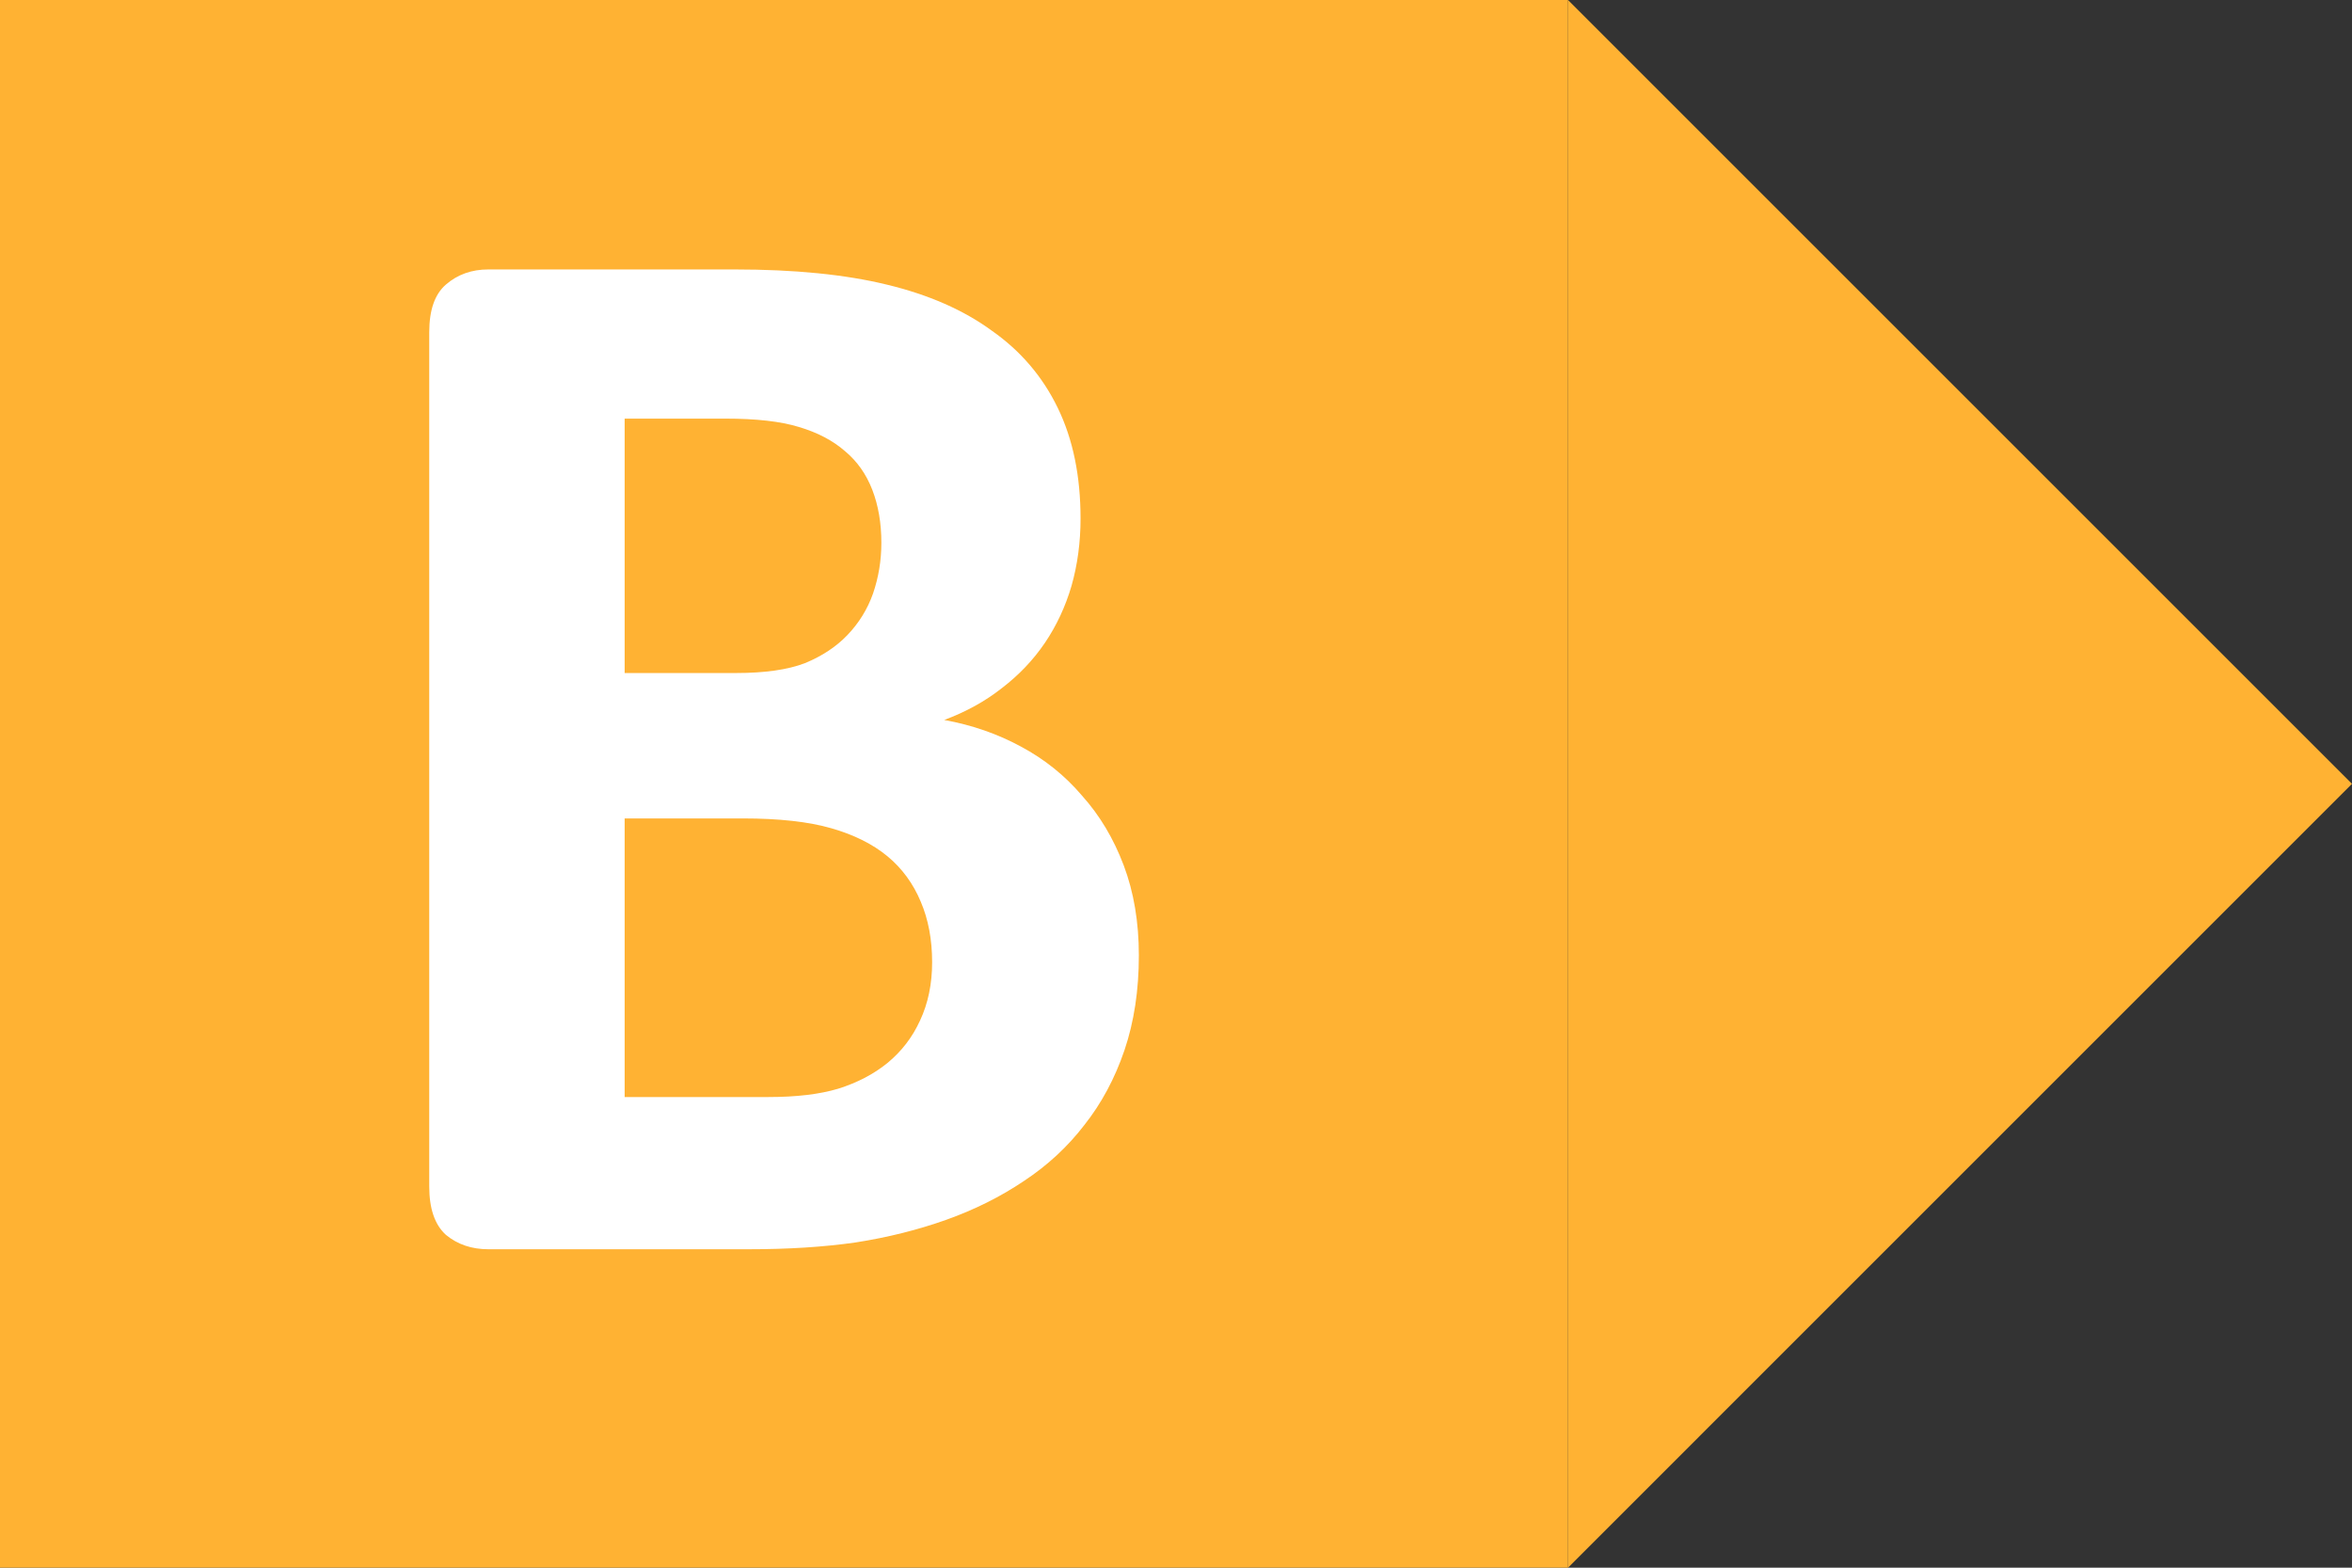
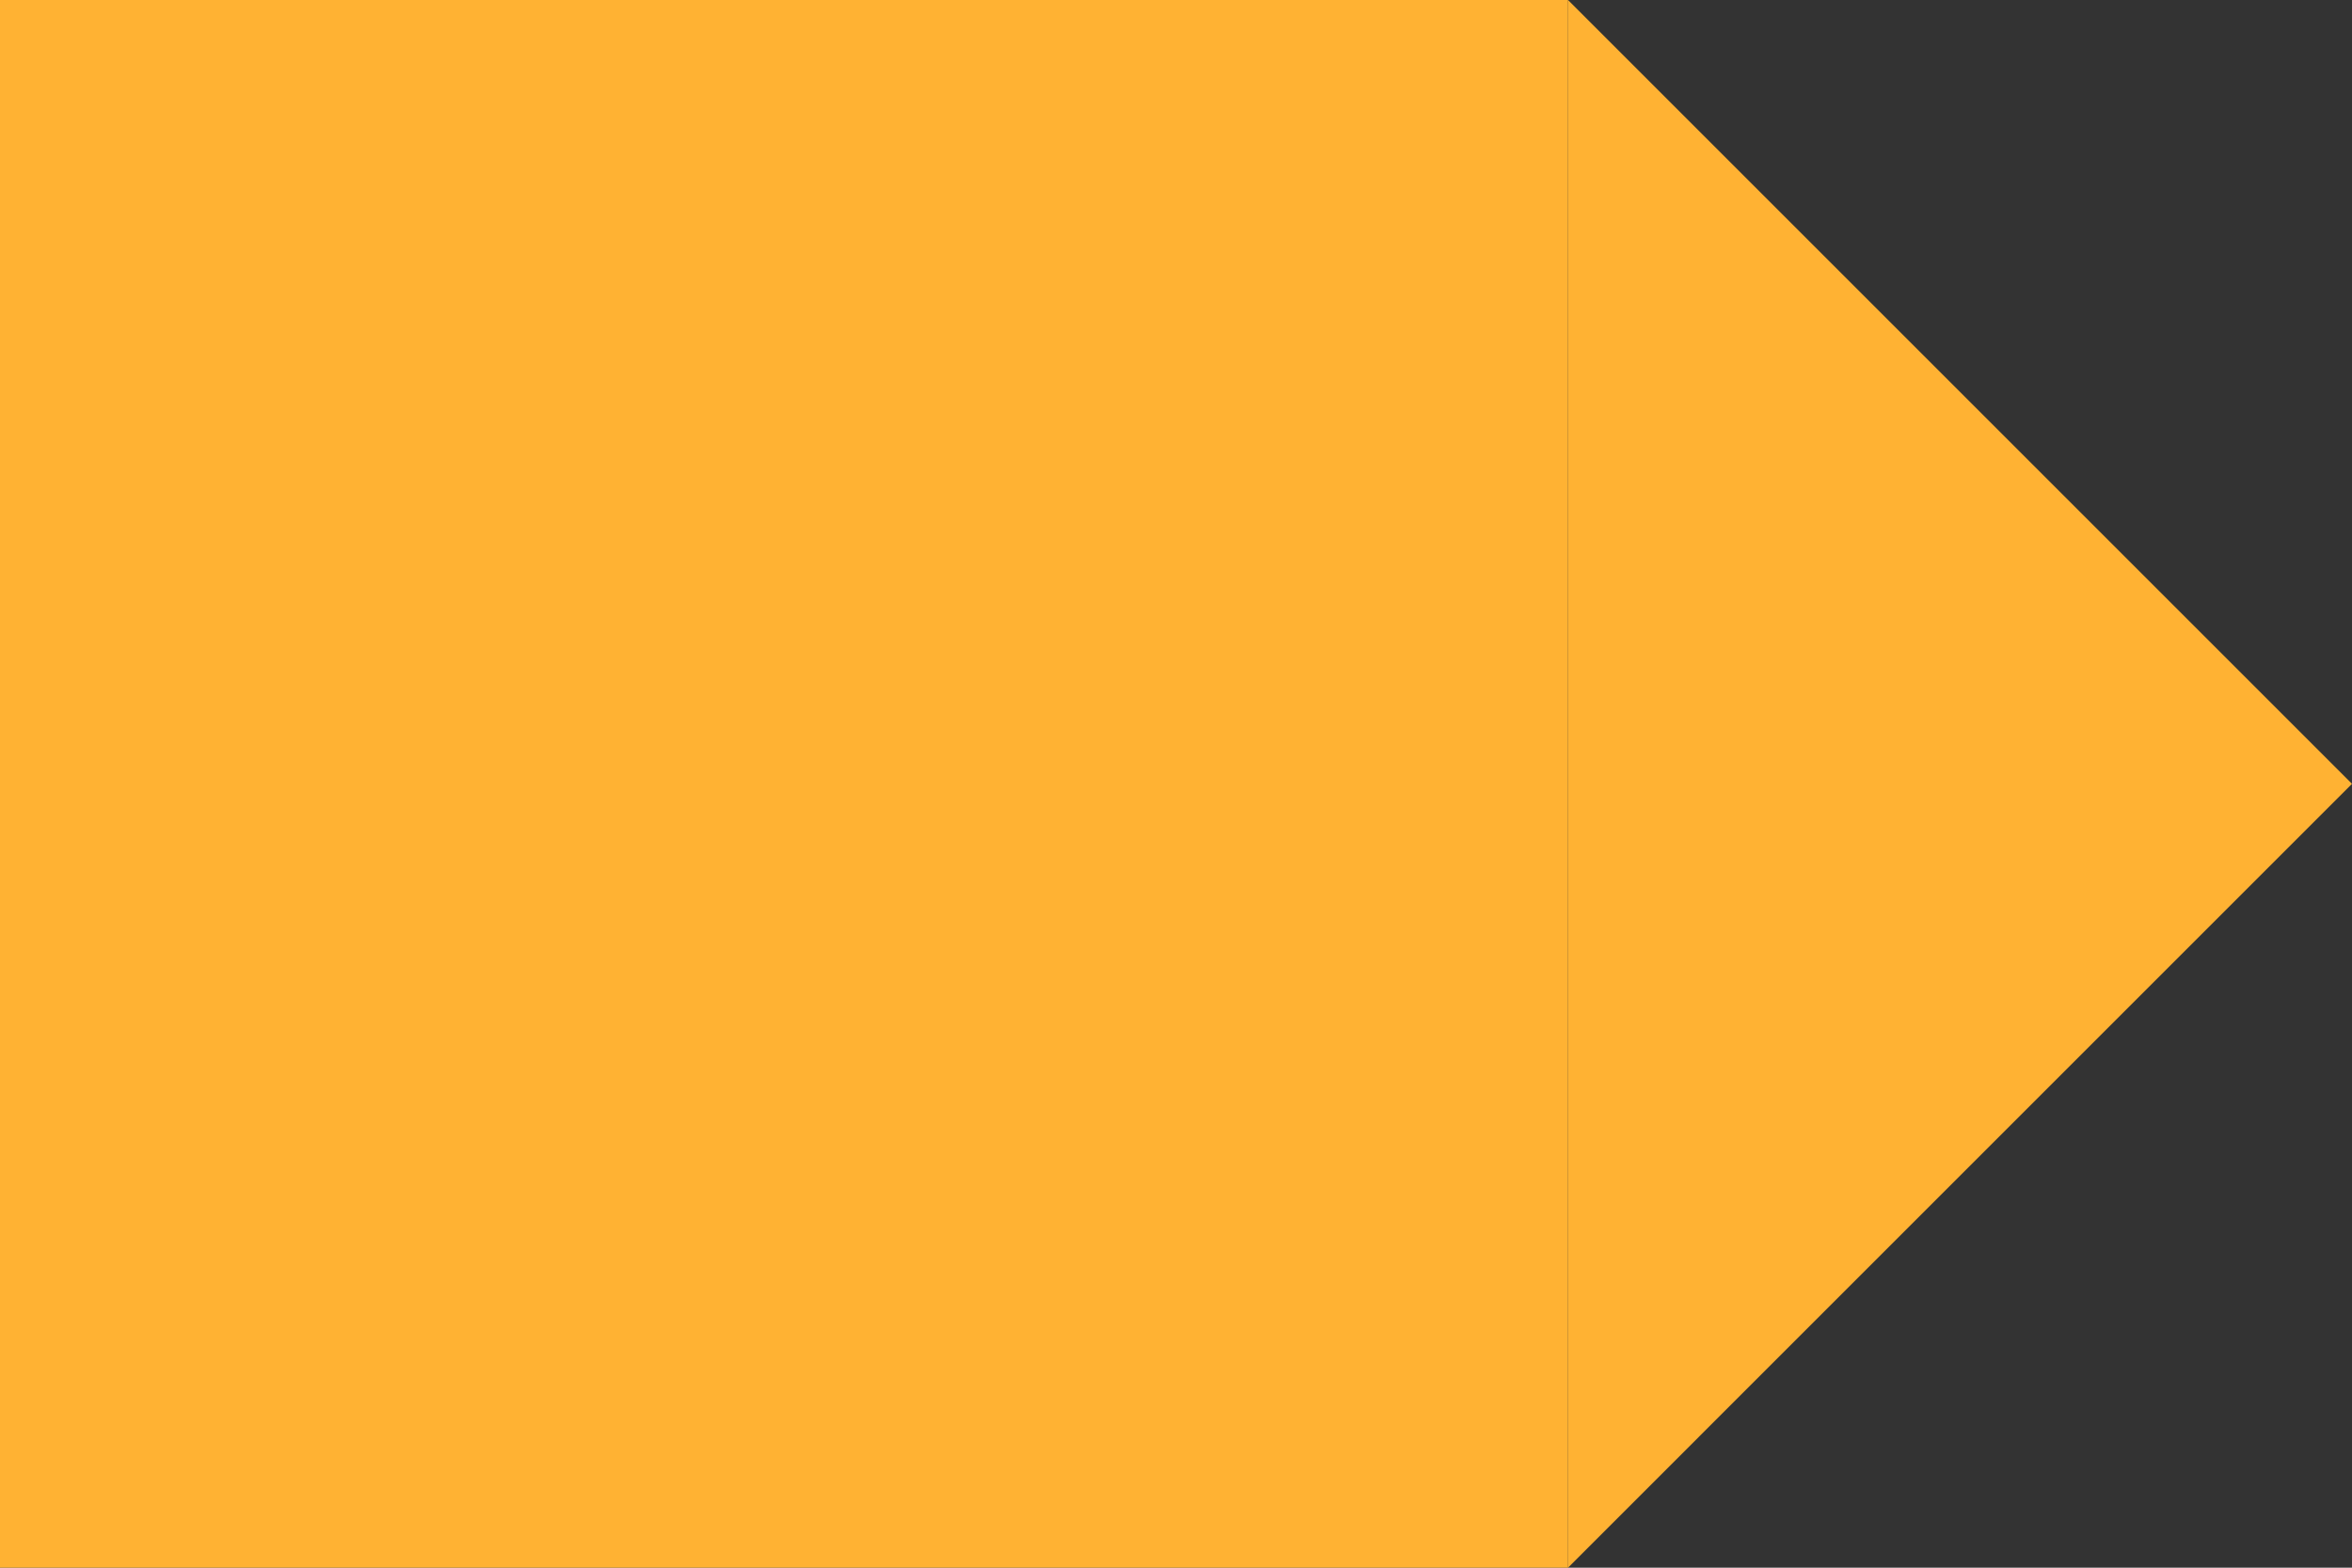
<svg xmlns="http://www.w3.org/2000/svg" width="48" height="32" viewBox="0 0 48 32" fill="none">
  <rect x="0" y="0" width="48" height="32" fill="#333333" stroke="none" />
  <rect width="32" height="32" fill="#FFB233" />
-   <path d="M23.242 19.503C23.242 20.214 23.144 20.858 22.949 21.435C22.753 22.012 22.48 22.522 22.129 22.965C21.789 23.408 21.377 23.79 20.893 24.109C20.419 24.428 19.893 24.691 19.316 24.897C18.739 25.103 18.121 25.258 17.462 25.361C16.813 25.454 16.086 25.5 15.282 25.5H9.966C9.626 25.5 9.337 25.402 9.1 25.206C8.873 25 8.76 24.671 8.76 24.217V6.783C8.76 6.329 8.873 6.005 9.1 5.809C9.337 5.603 9.626 5.5 9.966 5.5H14.989C16.215 5.5 17.25 5.603 18.095 5.809C18.951 6.015 19.667 6.329 20.244 6.752C20.831 7.164 21.279 7.69 21.588 8.328C21.898 8.967 22.052 9.719 22.052 10.585C22.052 11.069 21.99 11.528 21.867 11.961C21.743 12.383 21.563 12.769 21.326 13.12C21.089 13.47 20.795 13.779 20.445 14.047C20.105 14.315 19.713 14.531 19.27 14.696C19.837 14.799 20.357 14.98 20.831 15.237C21.315 15.495 21.733 15.83 22.083 16.242C22.444 16.644 22.727 17.118 22.933 17.664C23.139 18.21 23.242 18.823 23.242 19.503ZM17.987 11.08C17.987 10.678 17.925 10.317 17.802 9.998C17.678 9.678 17.493 9.416 17.245 9.209C16.998 8.993 16.684 8.828 16.302 8.715C15.932 8.601 15.432 8.545 14.803 8.545H12.748V13.738H15.02C15.607 13.738 16.076 13.671 16.426 13.537C16.776 13.393 17.065 13.202 17.292 12.965C17.529 12.718 17.704 12.435 17.817 12.115C17.93 11.785 17.987 11.44 17.987 11.08ZM19.023 19.642C19.023 19.178 18.945 18.766 18.791 18.406C18.636 18.035 18.41 17.726 18.111 17.478C17.812 17.231 17.431 17.04 16.967 16.907C16.503 16.773 15.901 16.706 15.159 16.706H12.748V22.393H15.684C16.251 22.393 16.725 22.337 17.106 22.223C17.498 22.1 17.833 21.924 18.111 21.698C18.399 21.461 18.621 21.172 18.776 20.832C18.94 20.482 19.023 20.085 19.023 19.642Z" fill="white" />
  <path d="M32 0V32L48 16L32 0Z" fill="#FFB233" />
</svg>